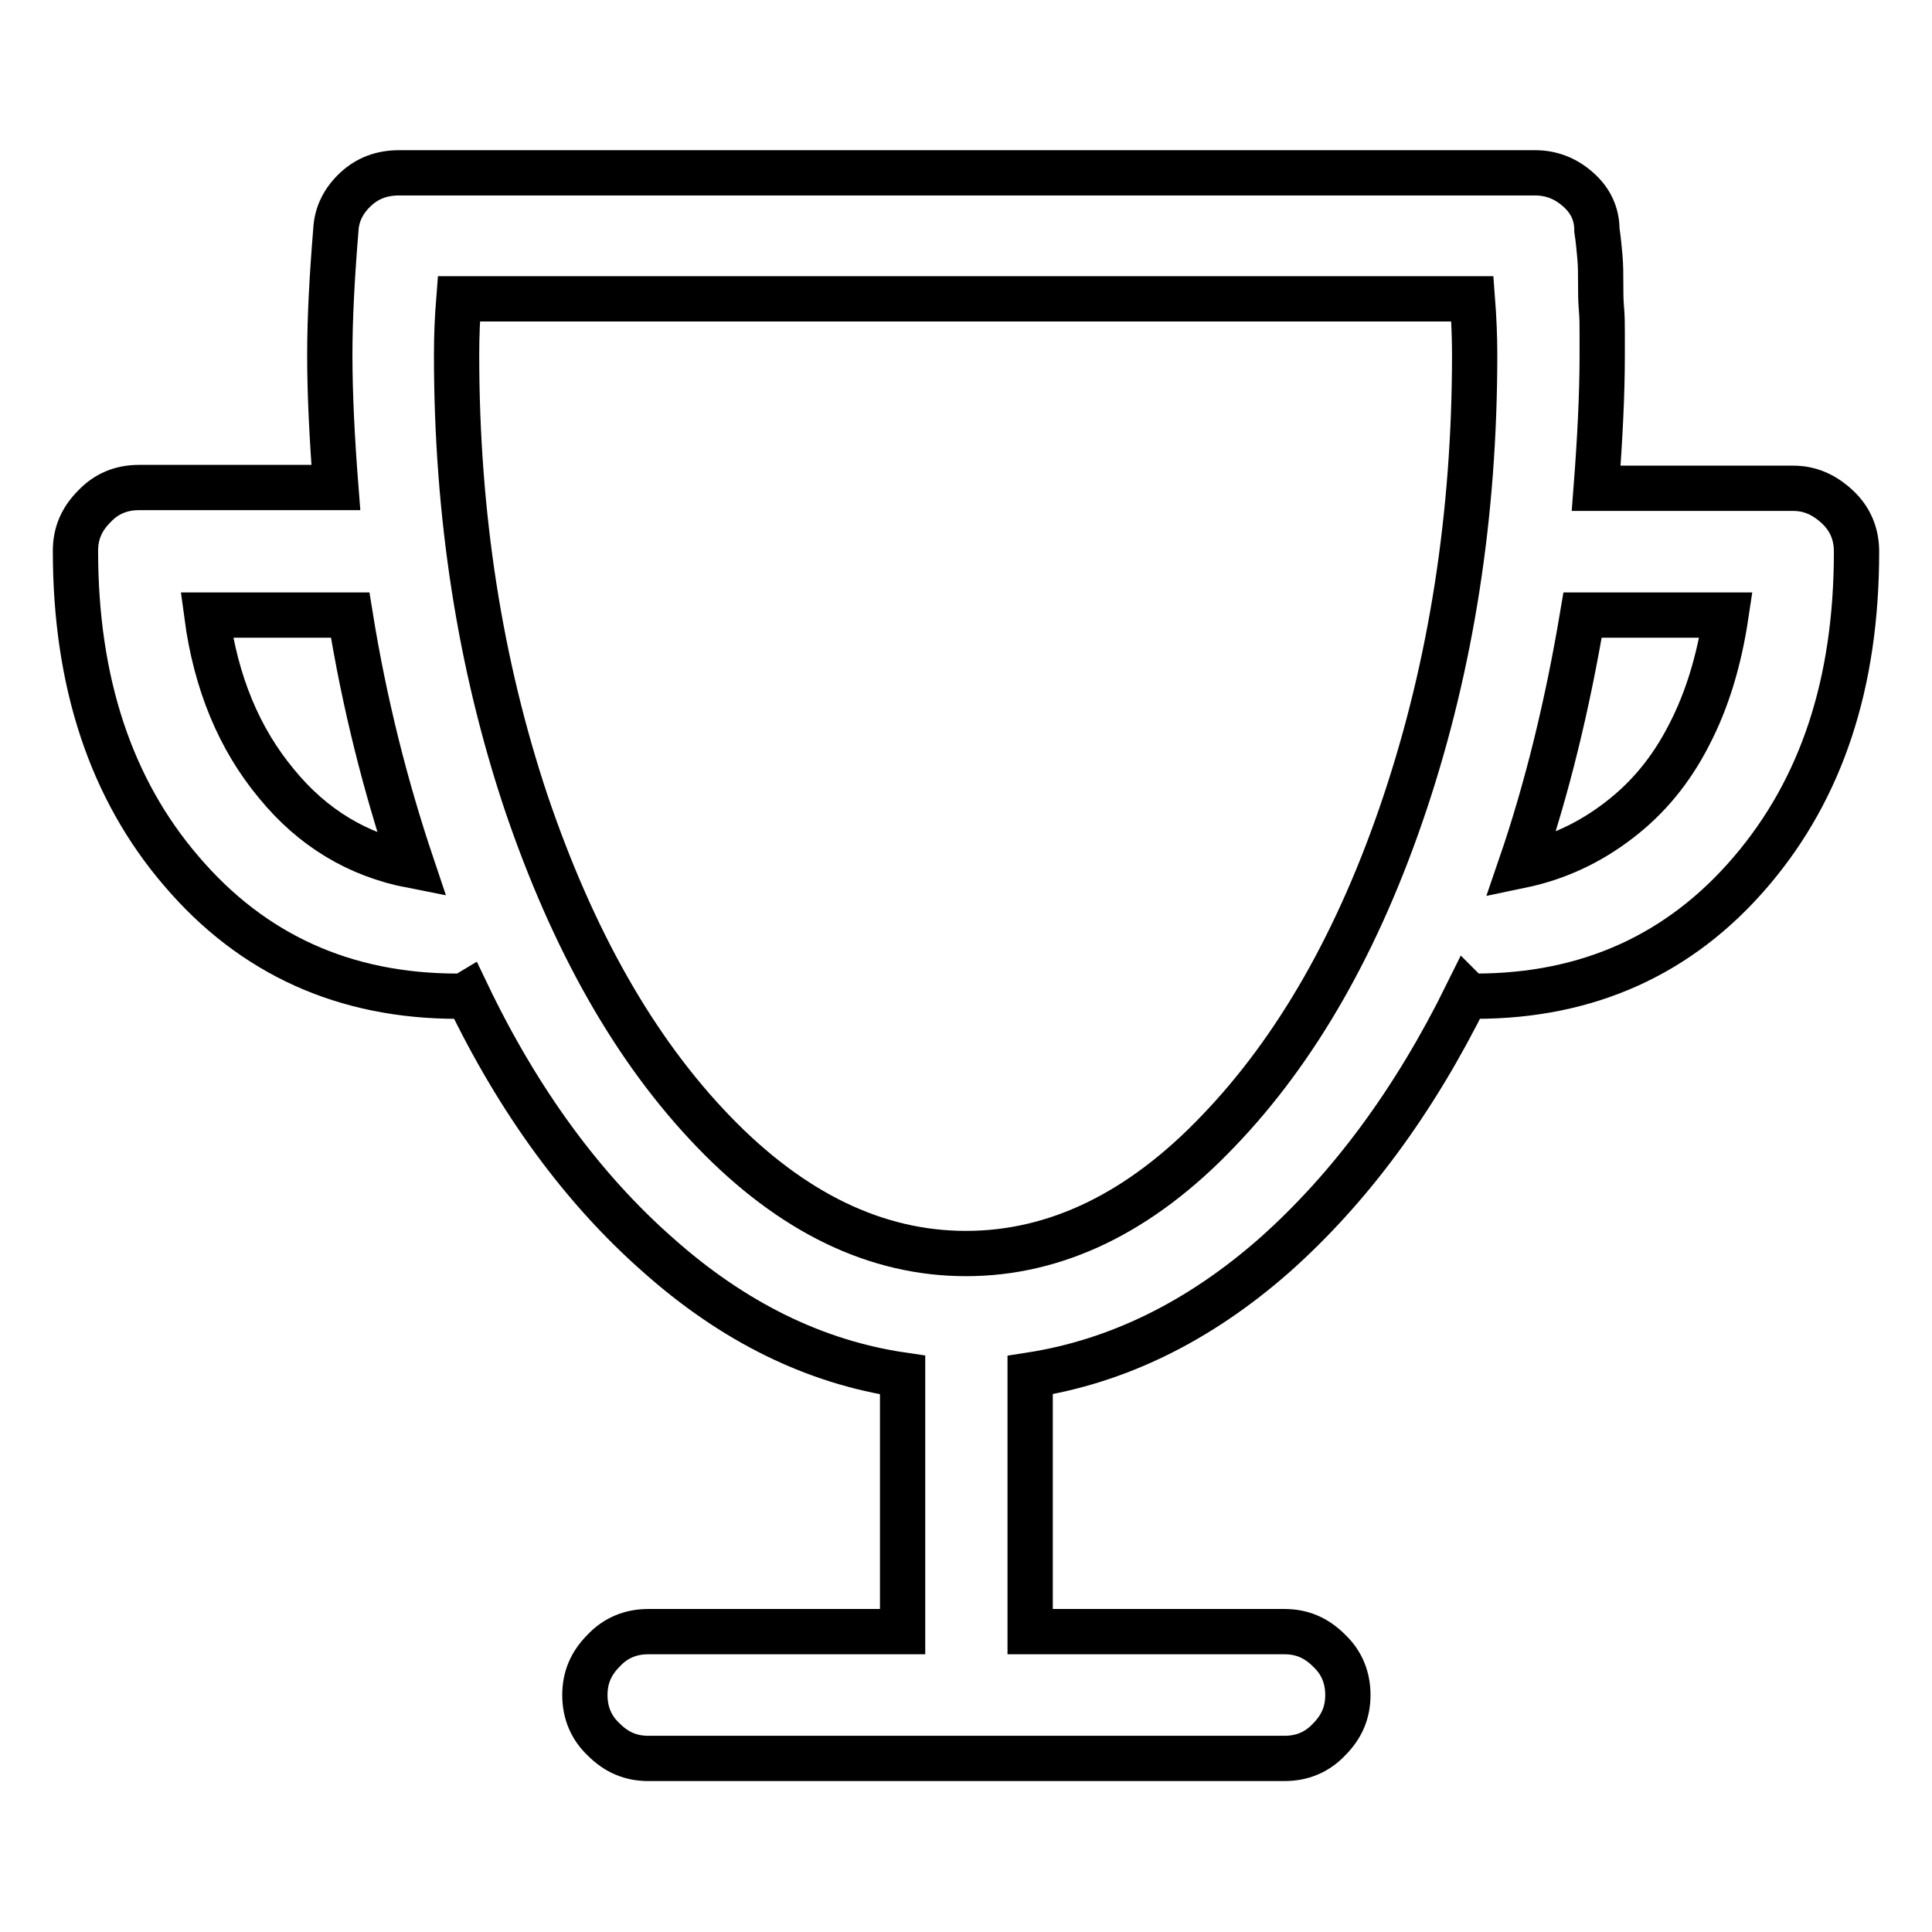
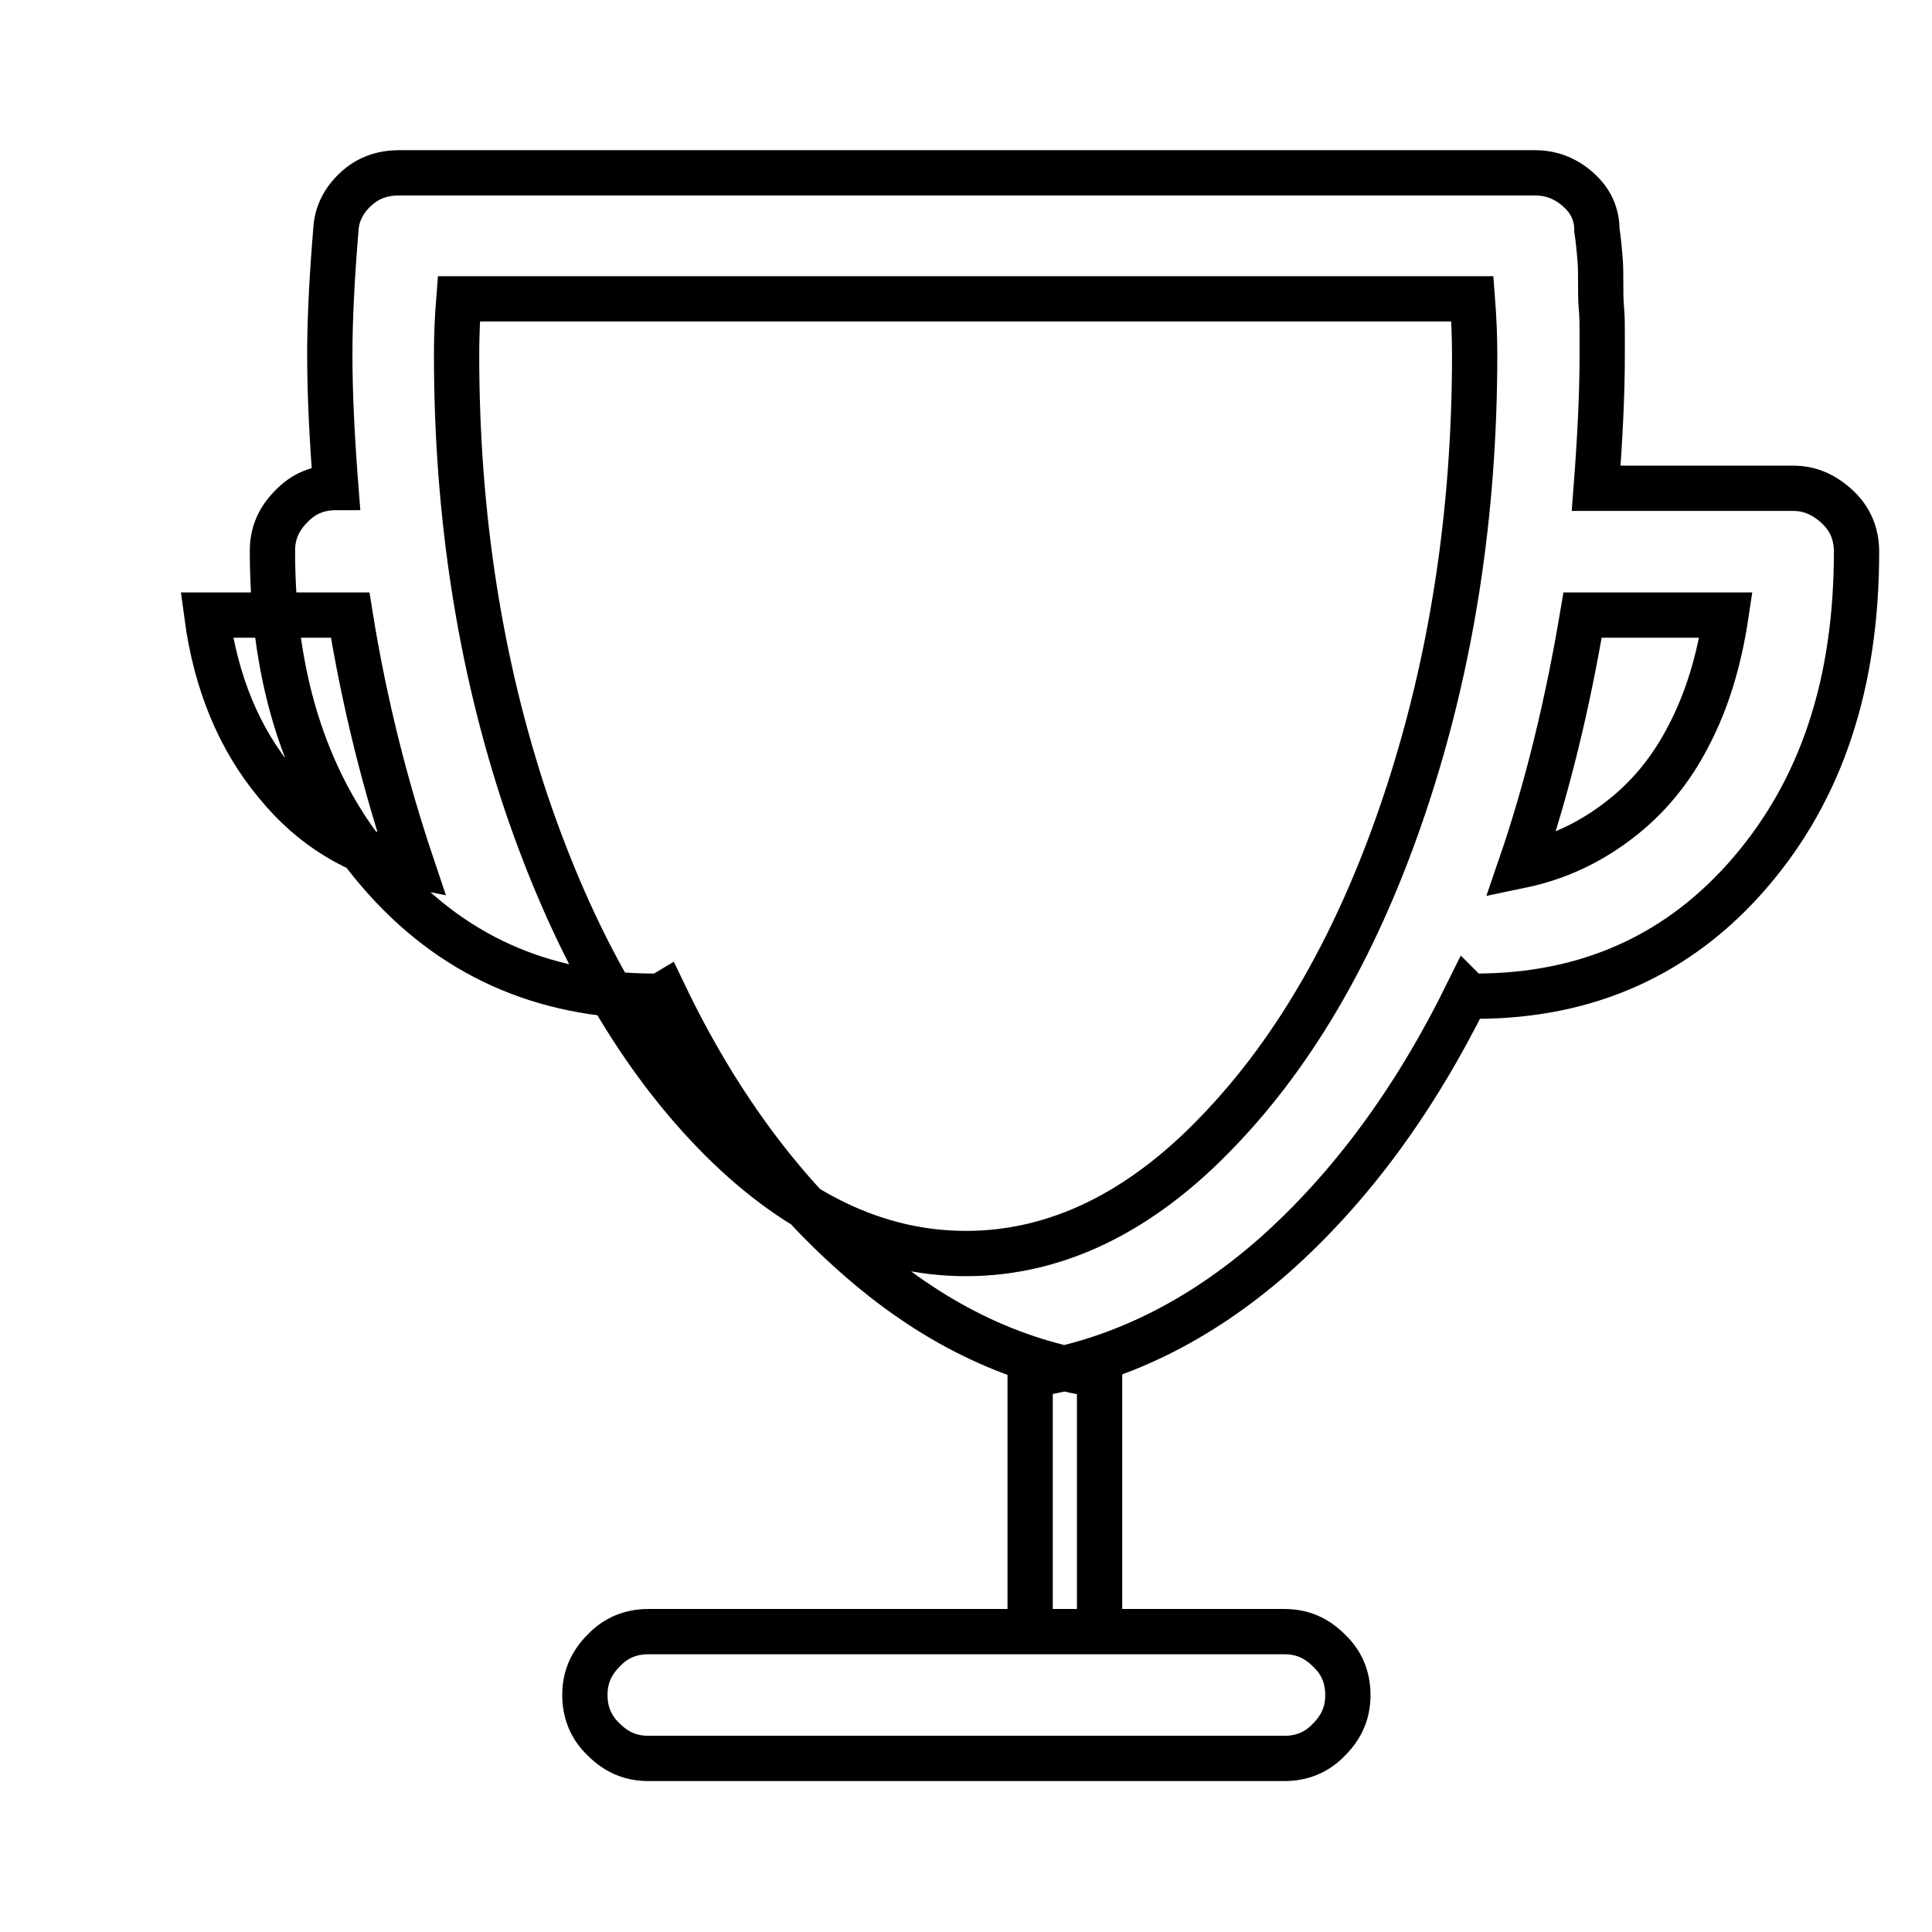
<svg xmlns="http://www.w3.org/2000/svg" version="1.1" x="0px" y="0px" viewBox="0 0 256 256" enable-background="new 0 0 256 256" xml:space="preserve">
  <g>
-     <path stroke-width="6" fill-opacity="0" stroke="#000000" d="M237.6,64.7h-26.1c0.5-6.5,0.8-12.4,0.8-17.6v-2.9c0-1.1,0-2.2-0.1-3.3c-0.1-1.1-0.1-2.3-0.1-3.4 c0-1.1,0-2.3-0.1-3.4c-0.1-1.1-0.2-2.3-0.4-3.6c0-2.1-0.8-3.9-2.5-5.4c-1.7-1.5-3.6-2.2-5.7-2.2H52.9c-2.3,0-4.2,0.7-5.8,2.2 c-1.6,1.5-2.5,3.3-2.6,5.4C44,36.6,43.7,42.1,43.7,47c0,5.3,0.3,11.2,0.8,17.6H18.4c-2.3,0-4.3,0.8-5.9,2.5 c-1.7,1.7-2.5,3.6-2.5,5.9c0,17.4,4.7,31.6,14.1,42.5c9.4,11,21.6,16.5,36.5,16.5h0.8l0.5-0.3c6.8,14.2,15.3,25.8,25.3,34.6 c10,8.9,20.8,14.2,32.4,15.9v34H85.9c-2.3,0-4.3,0.8-5.9,2.5c-1.7,1.7-2.5,3.6-2.5,5.9c0,2.3,0.8,4.3,2.5,5.9 c1.7,1.7,3.6,2.5,5.9,2.5h84.3c2.3,0,4.3-0.8,5.9-2.5c1.7-1.7,2.5-3.6,2.5-5.9c0-2.3-0.8-4.3-2.5-5.9c-1.7-1.7-3.6-2.5-5.9-2.5 h-33.7v-34c11.6-1.8,22.4-7.1,32.4-15.9c10-8.9,18.5-20.4,25.5-34.6l0.3,0.3h0.8c14.9,0,27.1-5.5,36.5-16.5S246,90.5,246,73.1 c0-2.3-0.8-4.3-2.5-5.9S239.9,64.7,237.6,64.7L237.6,64.7z M27.4,81.5h19c1.9,11.8,4.7,22.8,8.2,33.2c-7.2-1.4-13.2-5-18-10.9 C31.7,97.9,28.6,90.5,27.4,81.5z M128,166.1c-11.9,0-23.1-5.4-33.5-16.2c-10.4-10.8-18.6-25.3-24.8-43.6c-6.1-18.3-9.2-38-9.2-59.3 c0-2.5,0.1-4.9,0.3-7.4h134.3c0.2,2.6,0.3,5.1,0.3,7.4c0,21.2-3.1,41-9.2,59.3c-6.1,18.3-14.4,32.8-24.8,43.6 C151.1,160.7,139.9,166.1,128,166.1L128,166.1z M201.5,114.7c3.5-10.2,6.2-21.3,8.2-33.2h19c-0.9,6-2.5,11.3-4.9,15.9 c-2.4,4.7-5.5,8.4-9.3,11.3C210.6,111.7,206.3,113.7,201.5,114.7L201.5,114.7z" />
+     <path stroke-width="6" fill-opacity="0" stroke="#000000" d="M237.6,64.7h-26.1c0.5-6.5,0.8-12.4,0.8-17.6v-2.9c0-1.1,0-2.2-0.1-3.3c-0.1-1.1-0.1-2.3-0.1-3.4 c0-1.1,0-2.3-0.1-3.4c-0.1-1.1-0.2-2.3-0.4-3.6c0-2.1-0.8-3.9-2.5-5.4c-1.7-1.5-3.6-2.2-5.7-2.2H52.9c-2.3,0-4.2,0.7-5.8,2.2 c-1.6,1.5-2.5,3.3-2.6,5.4C44,36.6,43.7,42.1,43.7,47c0,5.3,0.3,11.2,0.8,17.6c-2.3,0-4.3,0.8-5.9,2.5 c-1.7,1.7-2.5,3.6-2.5,5.9c0,17.4,4.7,31.6,14.1,42.5c9.4,11,21.6,16.5,36.5,16.5h0.8l0.5-0.3c6.8,14.2,15.3,25.8,25.3,34.6 c10,8.9,20.8,14.2,32.4,15.9v34H85.9c-2.3,0-4.3,0.8-5.9,2.5c-1.7,1.7-2.5,3.6-2.5,5.9c0,2.3,0.8,4.3,2.5,5.9 c1.7,1.7,3.6,2.5,5.9,2.5h84.3c2.3,0,4.3-0.8,5.9-2.5c1.7-1.7,2.5-3.6,2.5-5.9c0-2.3-0.8-4.3-2.5-5.9c-1.7-1.7-3.6-2.5-5.9-2.5 h-33.7v-34c11.6-1.8,22.4-7.1,32.4-15.9c10-8.9,18.5-20.4,25.5-34.6l0.3,0.3h0.8c14.9,0,27.1-5.5,36.5-16.5S246,90.5,246,73.1 c0-2.3-0.8-4.3-2.5-5.9S239.9,64.7,237.6,64.7L237.6,64.7z M27.4,81.5h19c1.9,11.8,4.7,22.8,8.2,33.2c-7.2-1.4-13.2-5-18-10.9 C31.7,97.9,28.6,90.5,27.4,81.5z M128,166.1c-11.9,0-23.1-5.4-33.5-16.2c-10.4-10.8-18.6-25.3-24.8-43.6c-6.1-18.3-9.2-38-9.2-59.3 c0-2.5,0.1-4.9,0.3-7.4h134.3c0.2,2.6,0.3,5.1,0.3,7.4c0,21.2-3.1,41-9.2,59.3c-6.1,18.3-14.4,32.8-24.8,43.6 C151.1,160.7,139.9,166.1,128,166.1L128,166.1z M201.5,114.7c3.5-10.2,6.2-21.3,8.2-33.2h19c-0.9,6-2.5,11.3-4.9,15.9 c-2.4,4.7-5.5,8.4-9.3,11.3C210.6,111.7,206.3,113.7,201.5,114.7L201.5,114.7z" />
  </g>
</svg>